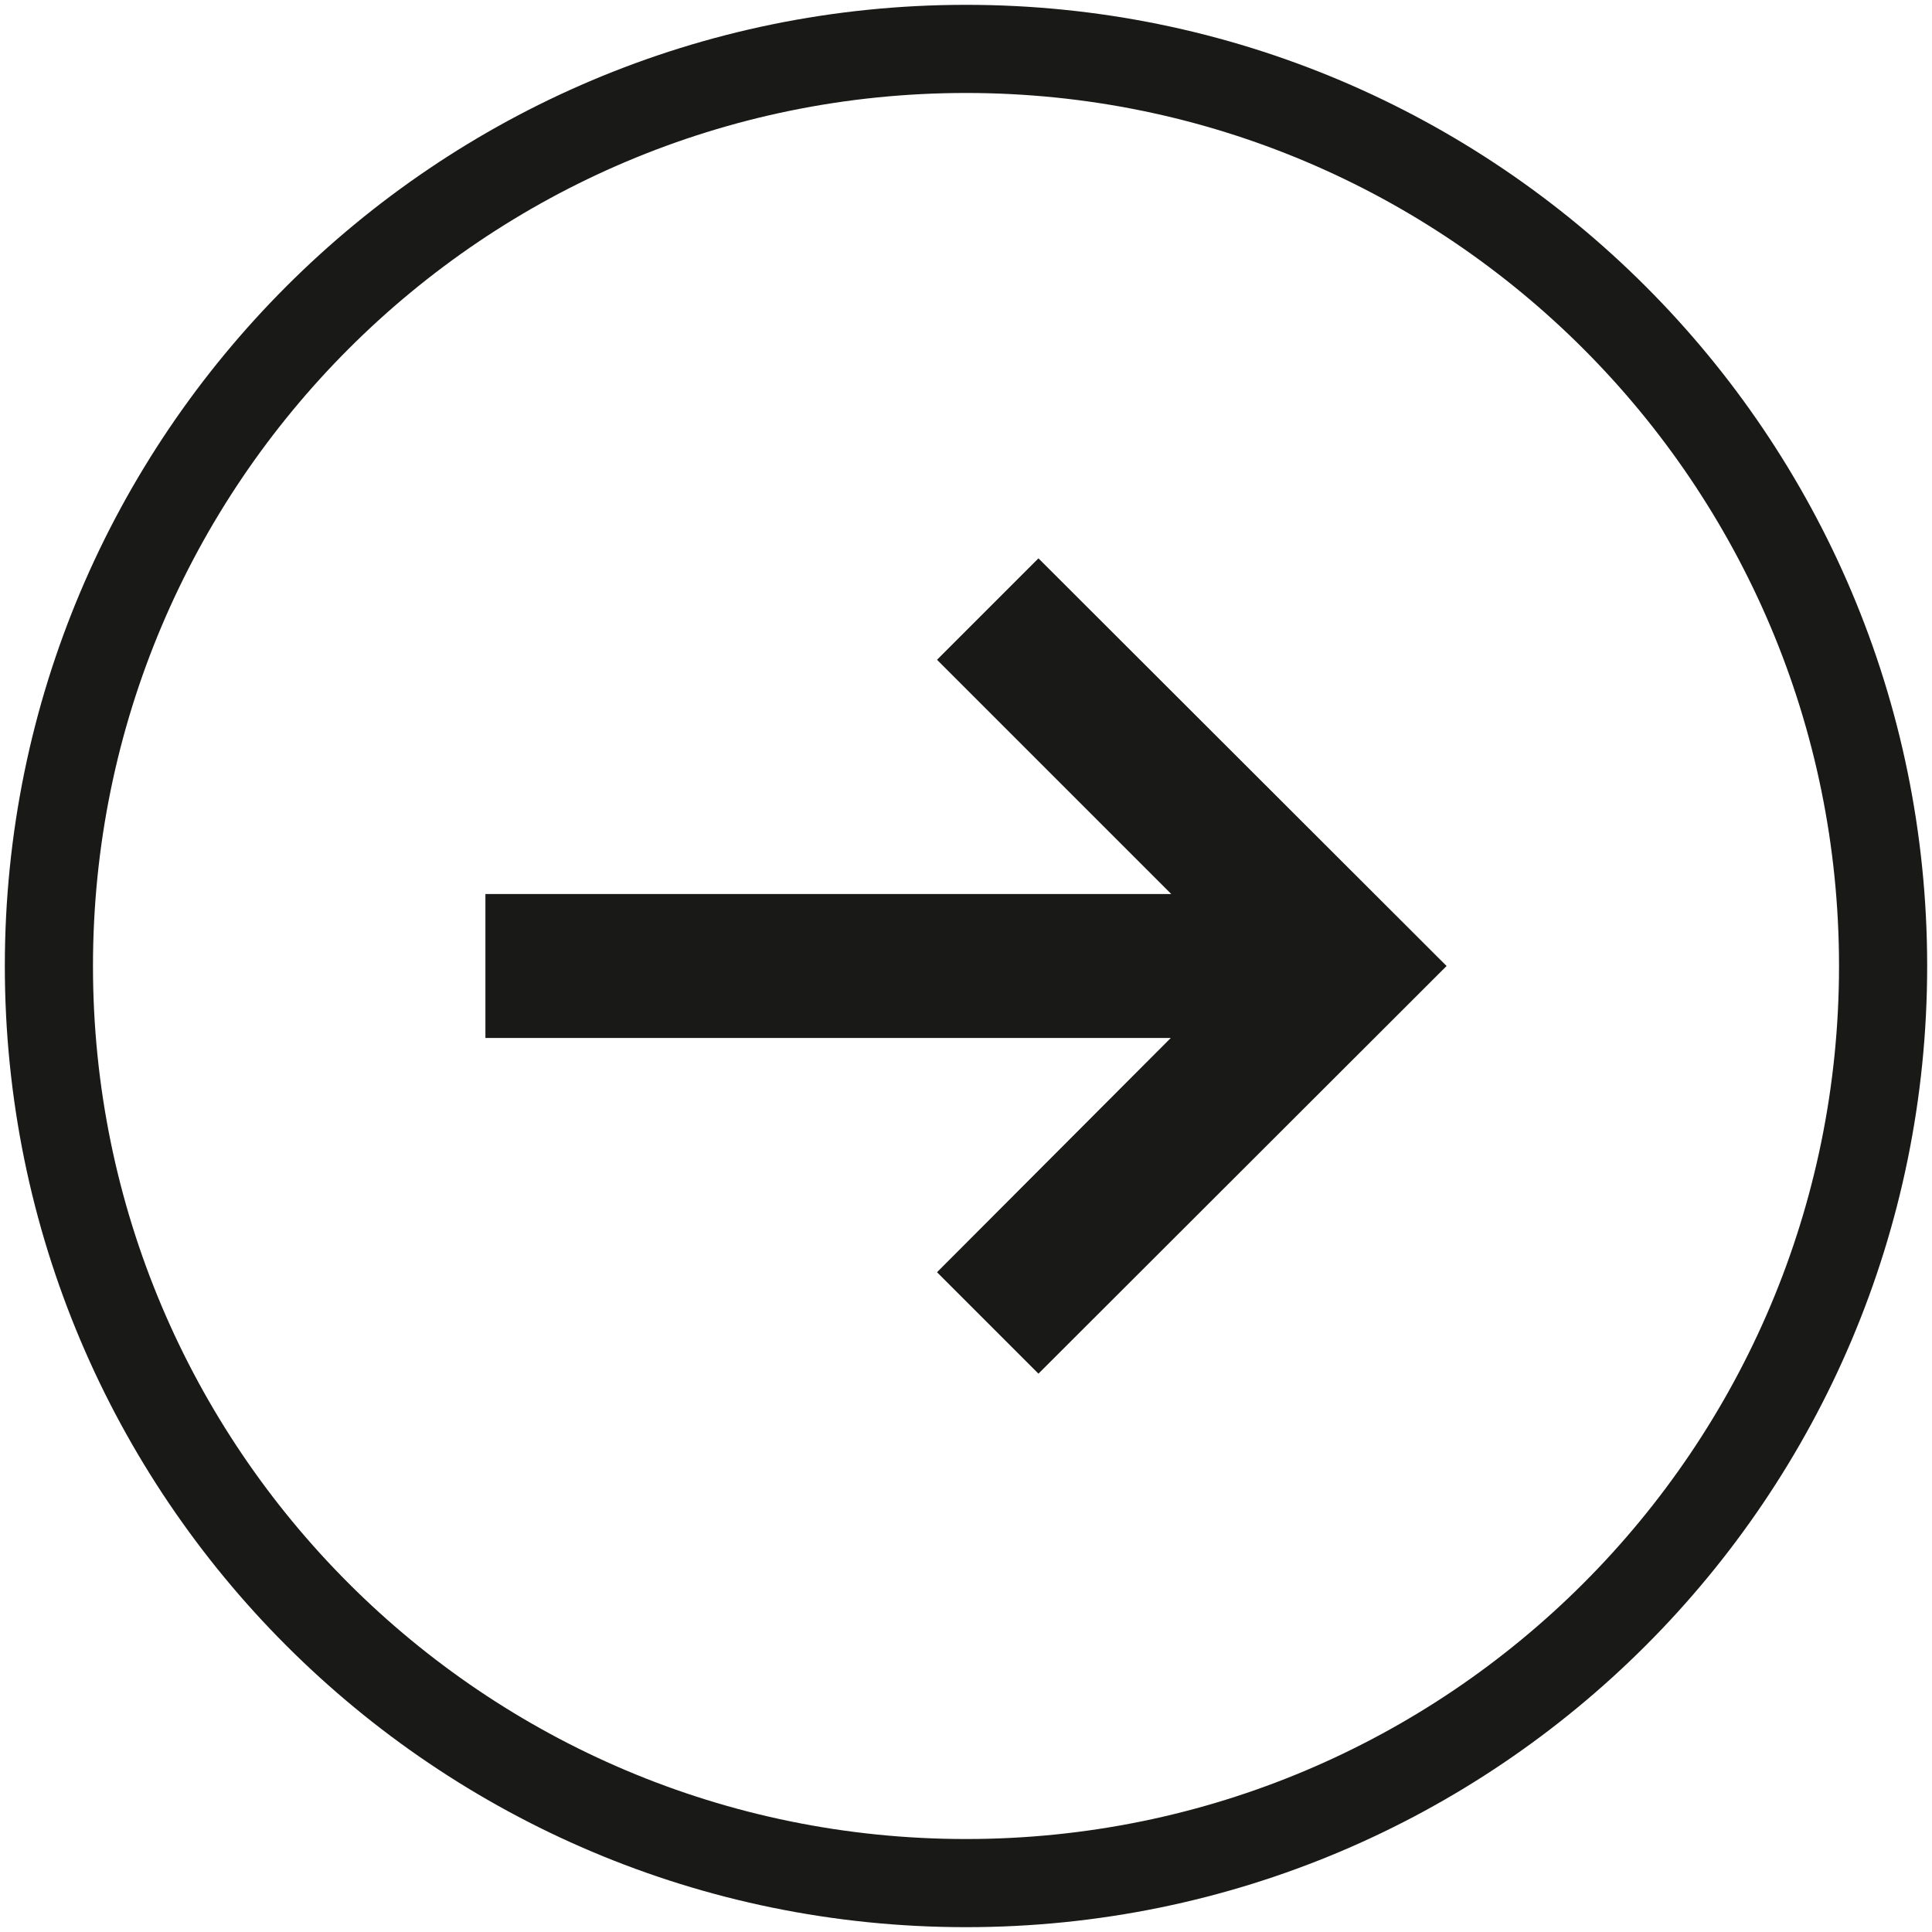
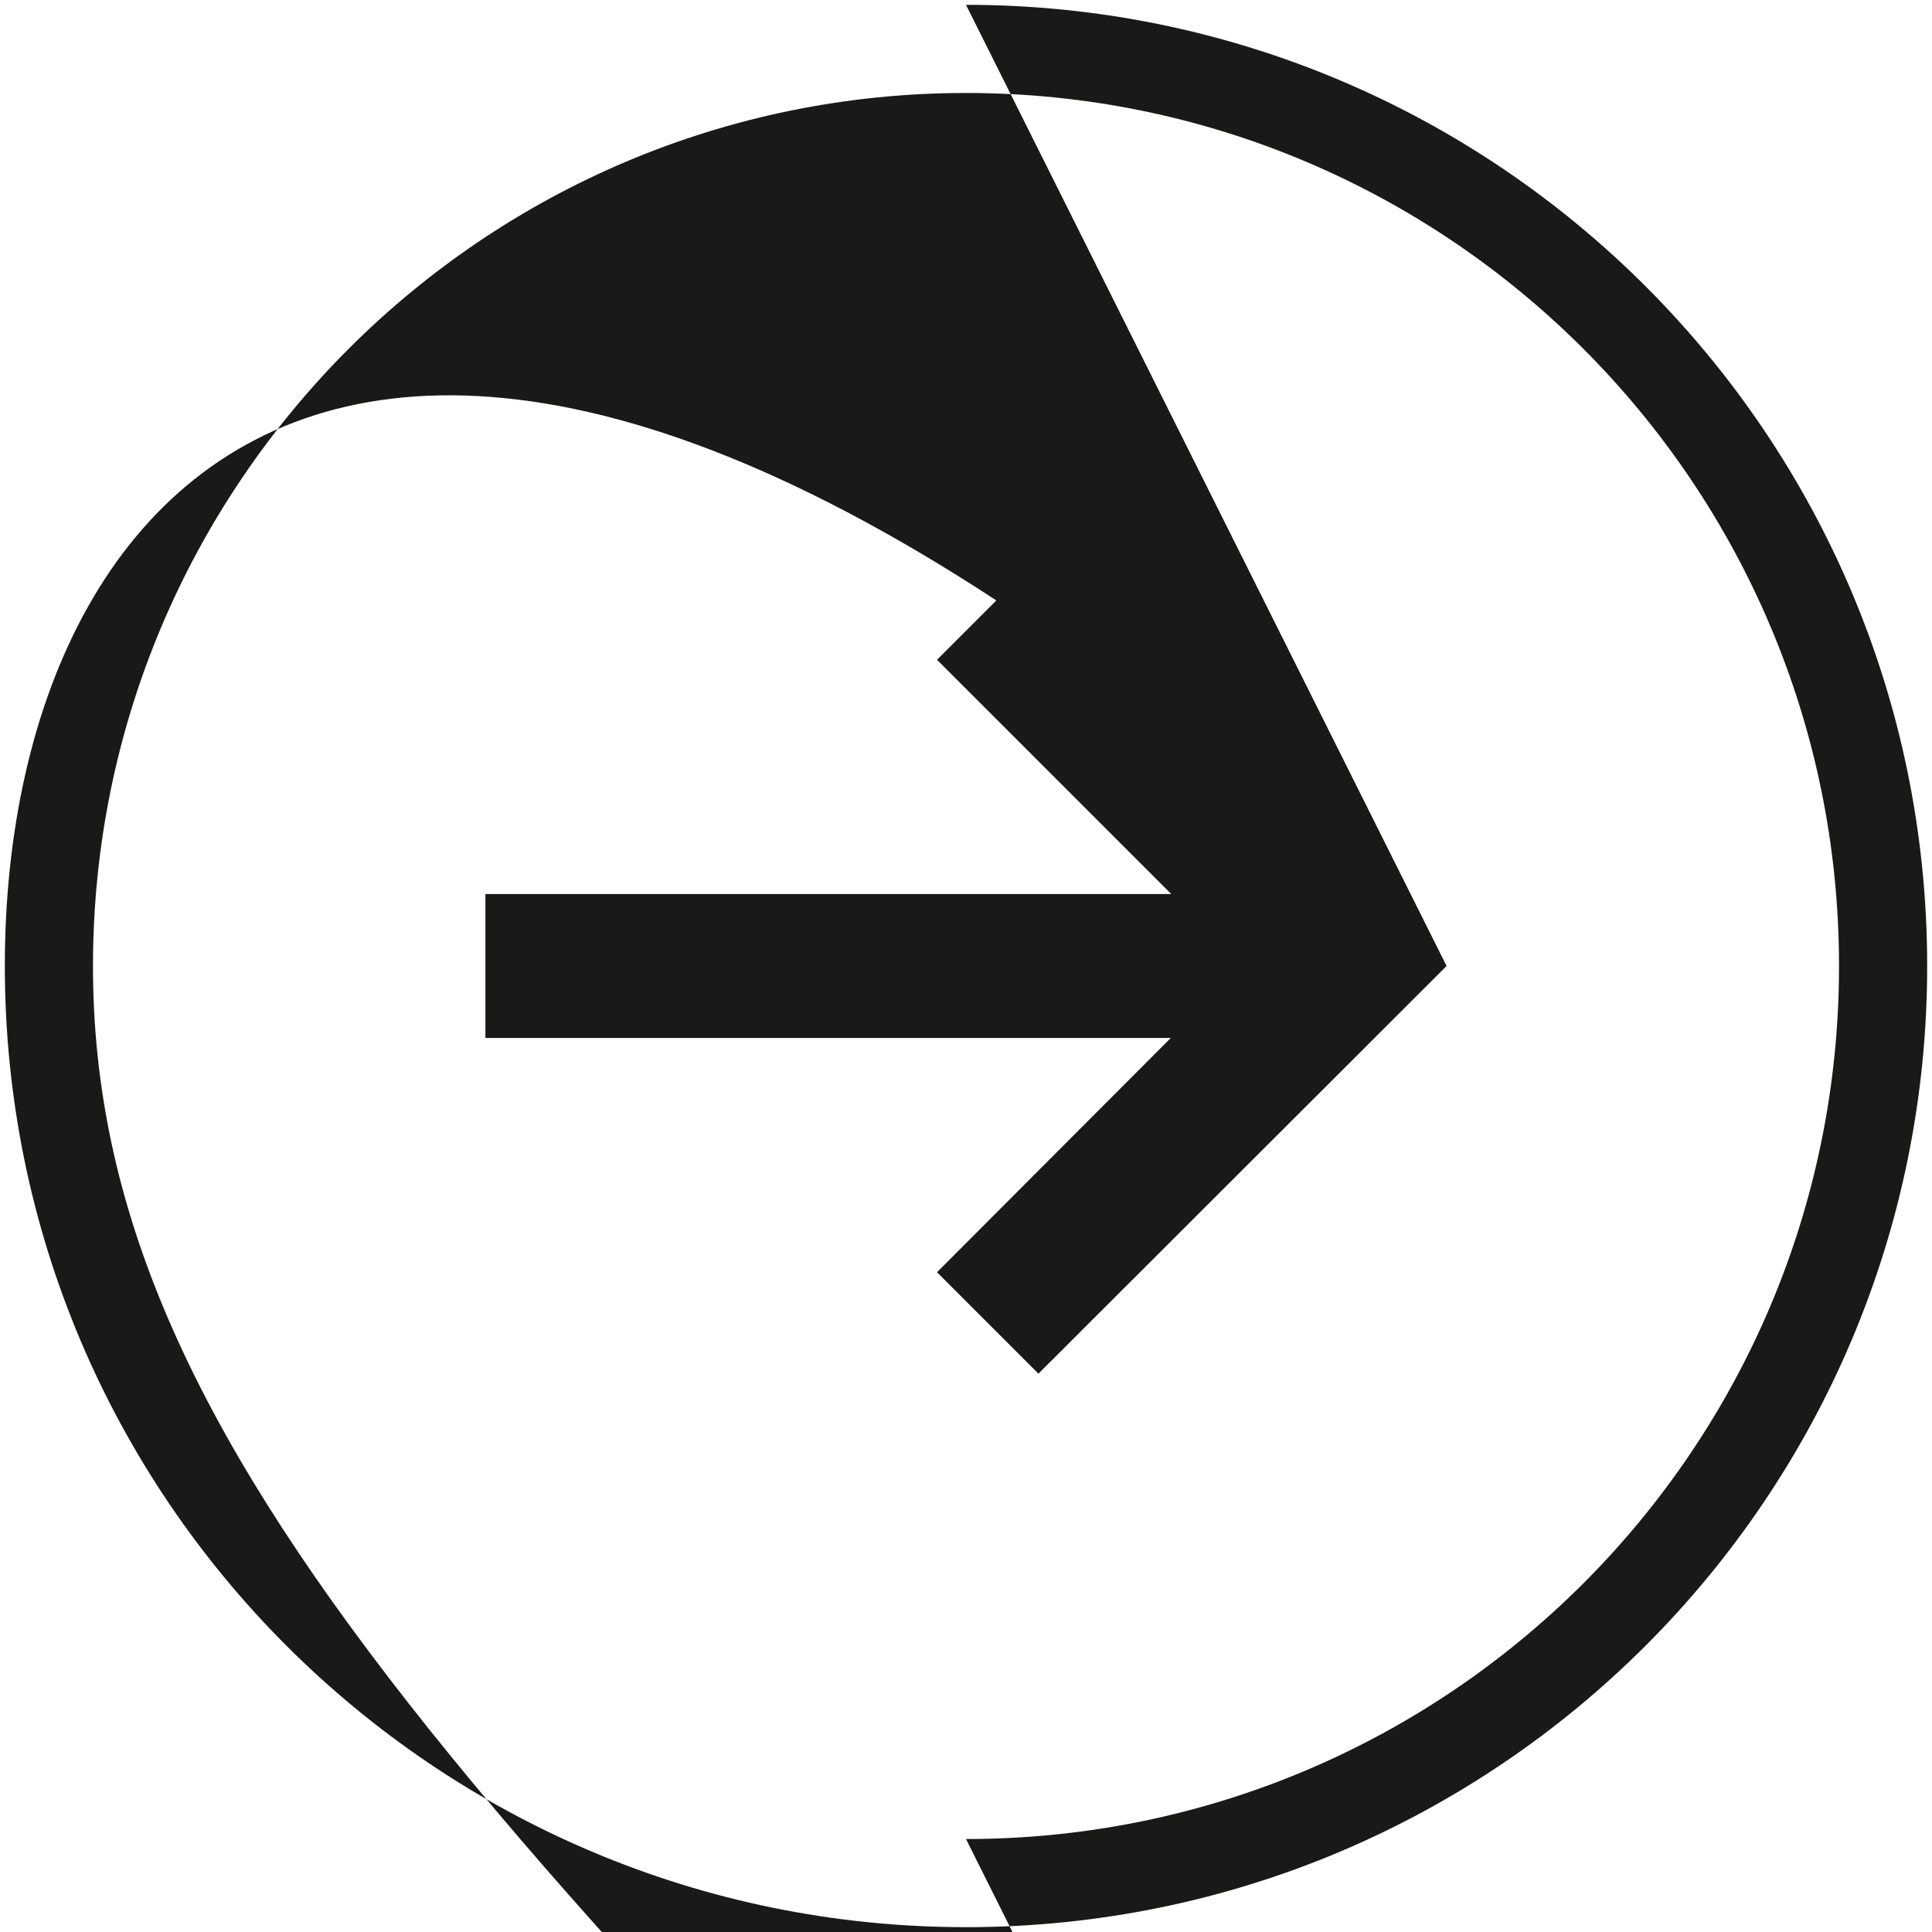
<svg xmlns="http://www.w3.org/2000/svg" width="8" height="8" viewBox="0 0 8 8">
-   <path fill="#191917" d="M5.99 4L4.3 5.688l-.42-.42.968-.97H2.01v-.596h2.84l-.97-.97.42-.42L5.99 4zM4 .02C1.802.02.02 1.802.02 4S1.802 7.98 4 7.98 7.98 6.198 7.98 4 6.198.02 4 .02zm0 7.595C2.003 7.615.385 5.997.385 4S2.005.385 4 .385C5.997.385 7.615 2.005 7.615 4c0 1.997-1.618 3.615-3.615 3.615z" />
+   <path fill="#191917" d="M5.99 4L4.3 5.688l-.42-.42.968-.97H2.01v-.596h2.84l-.97-.97.42-.42L5.99 4zC1.802.02.02 1.802.02 4S1.802 7.98 4 7.98 7.98 6.198 7.98 4 6.198.02 4 .02zm0 7.595C2.003 7.615.385 5.997.385 4S2.005.385 4 .385C5.997.385 7.615 2.005 7.615 4c0 1.997-1.618 3.615-3.615 3.615z" />
</svg>